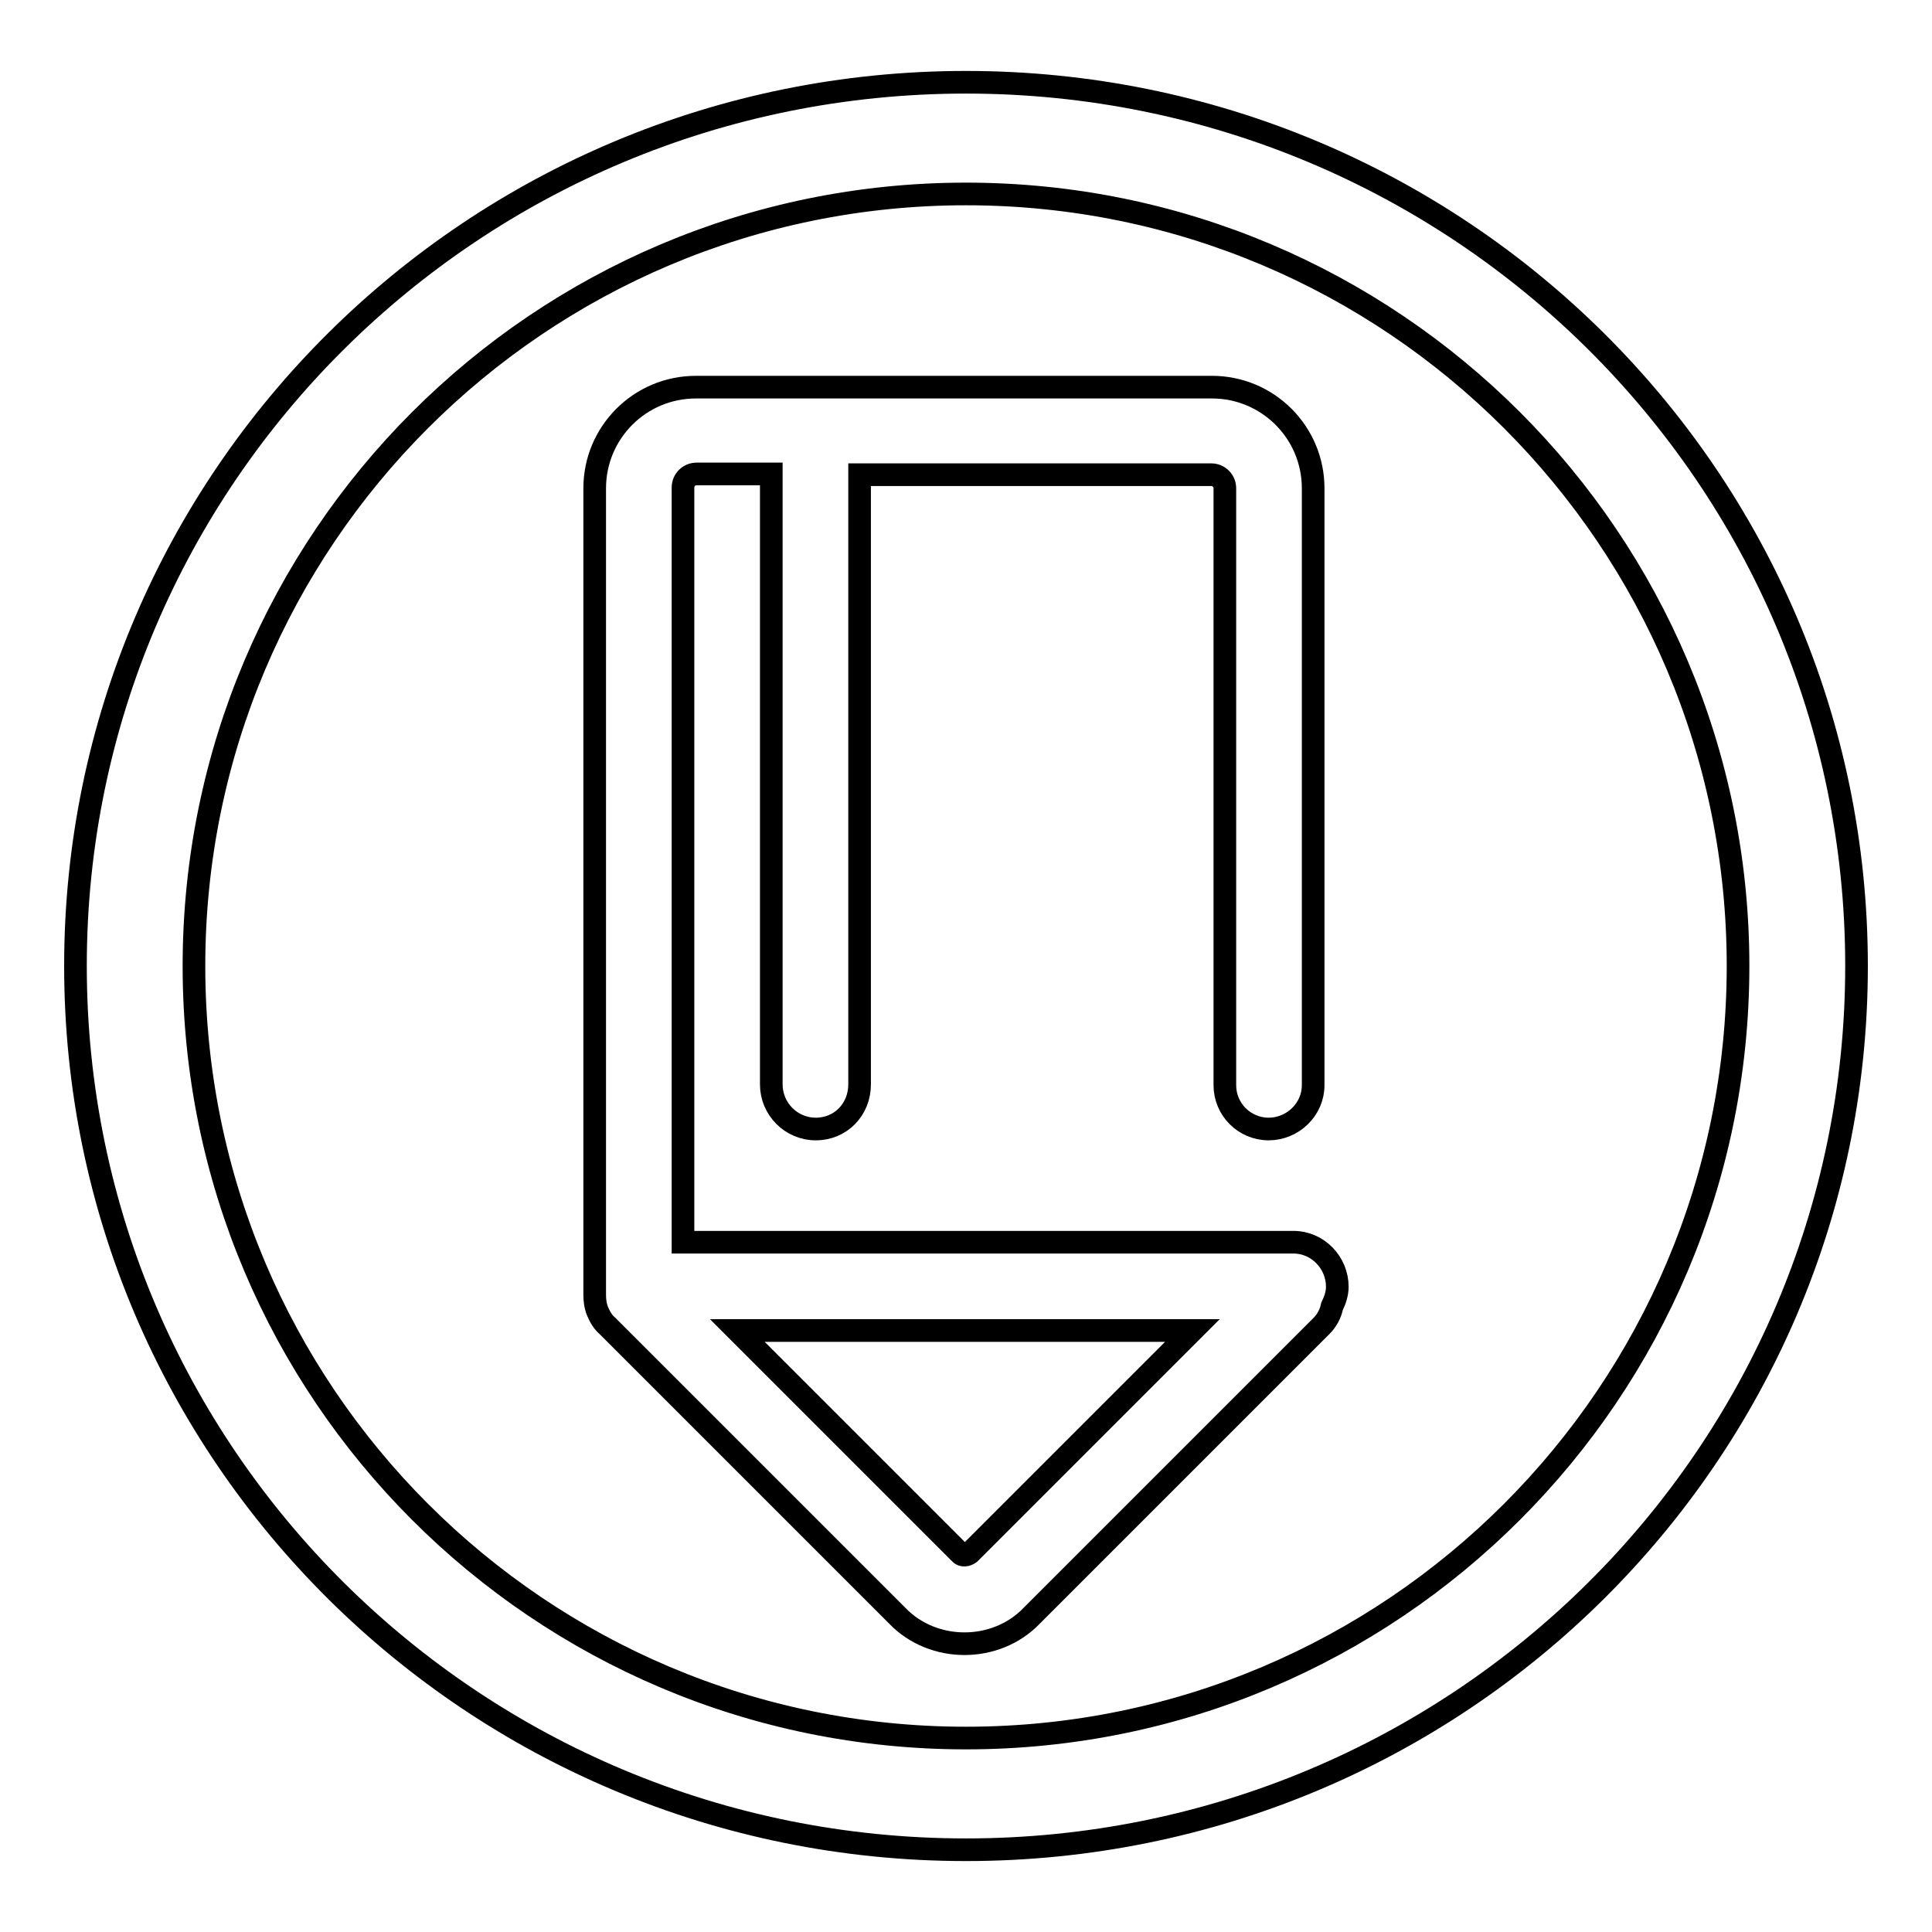
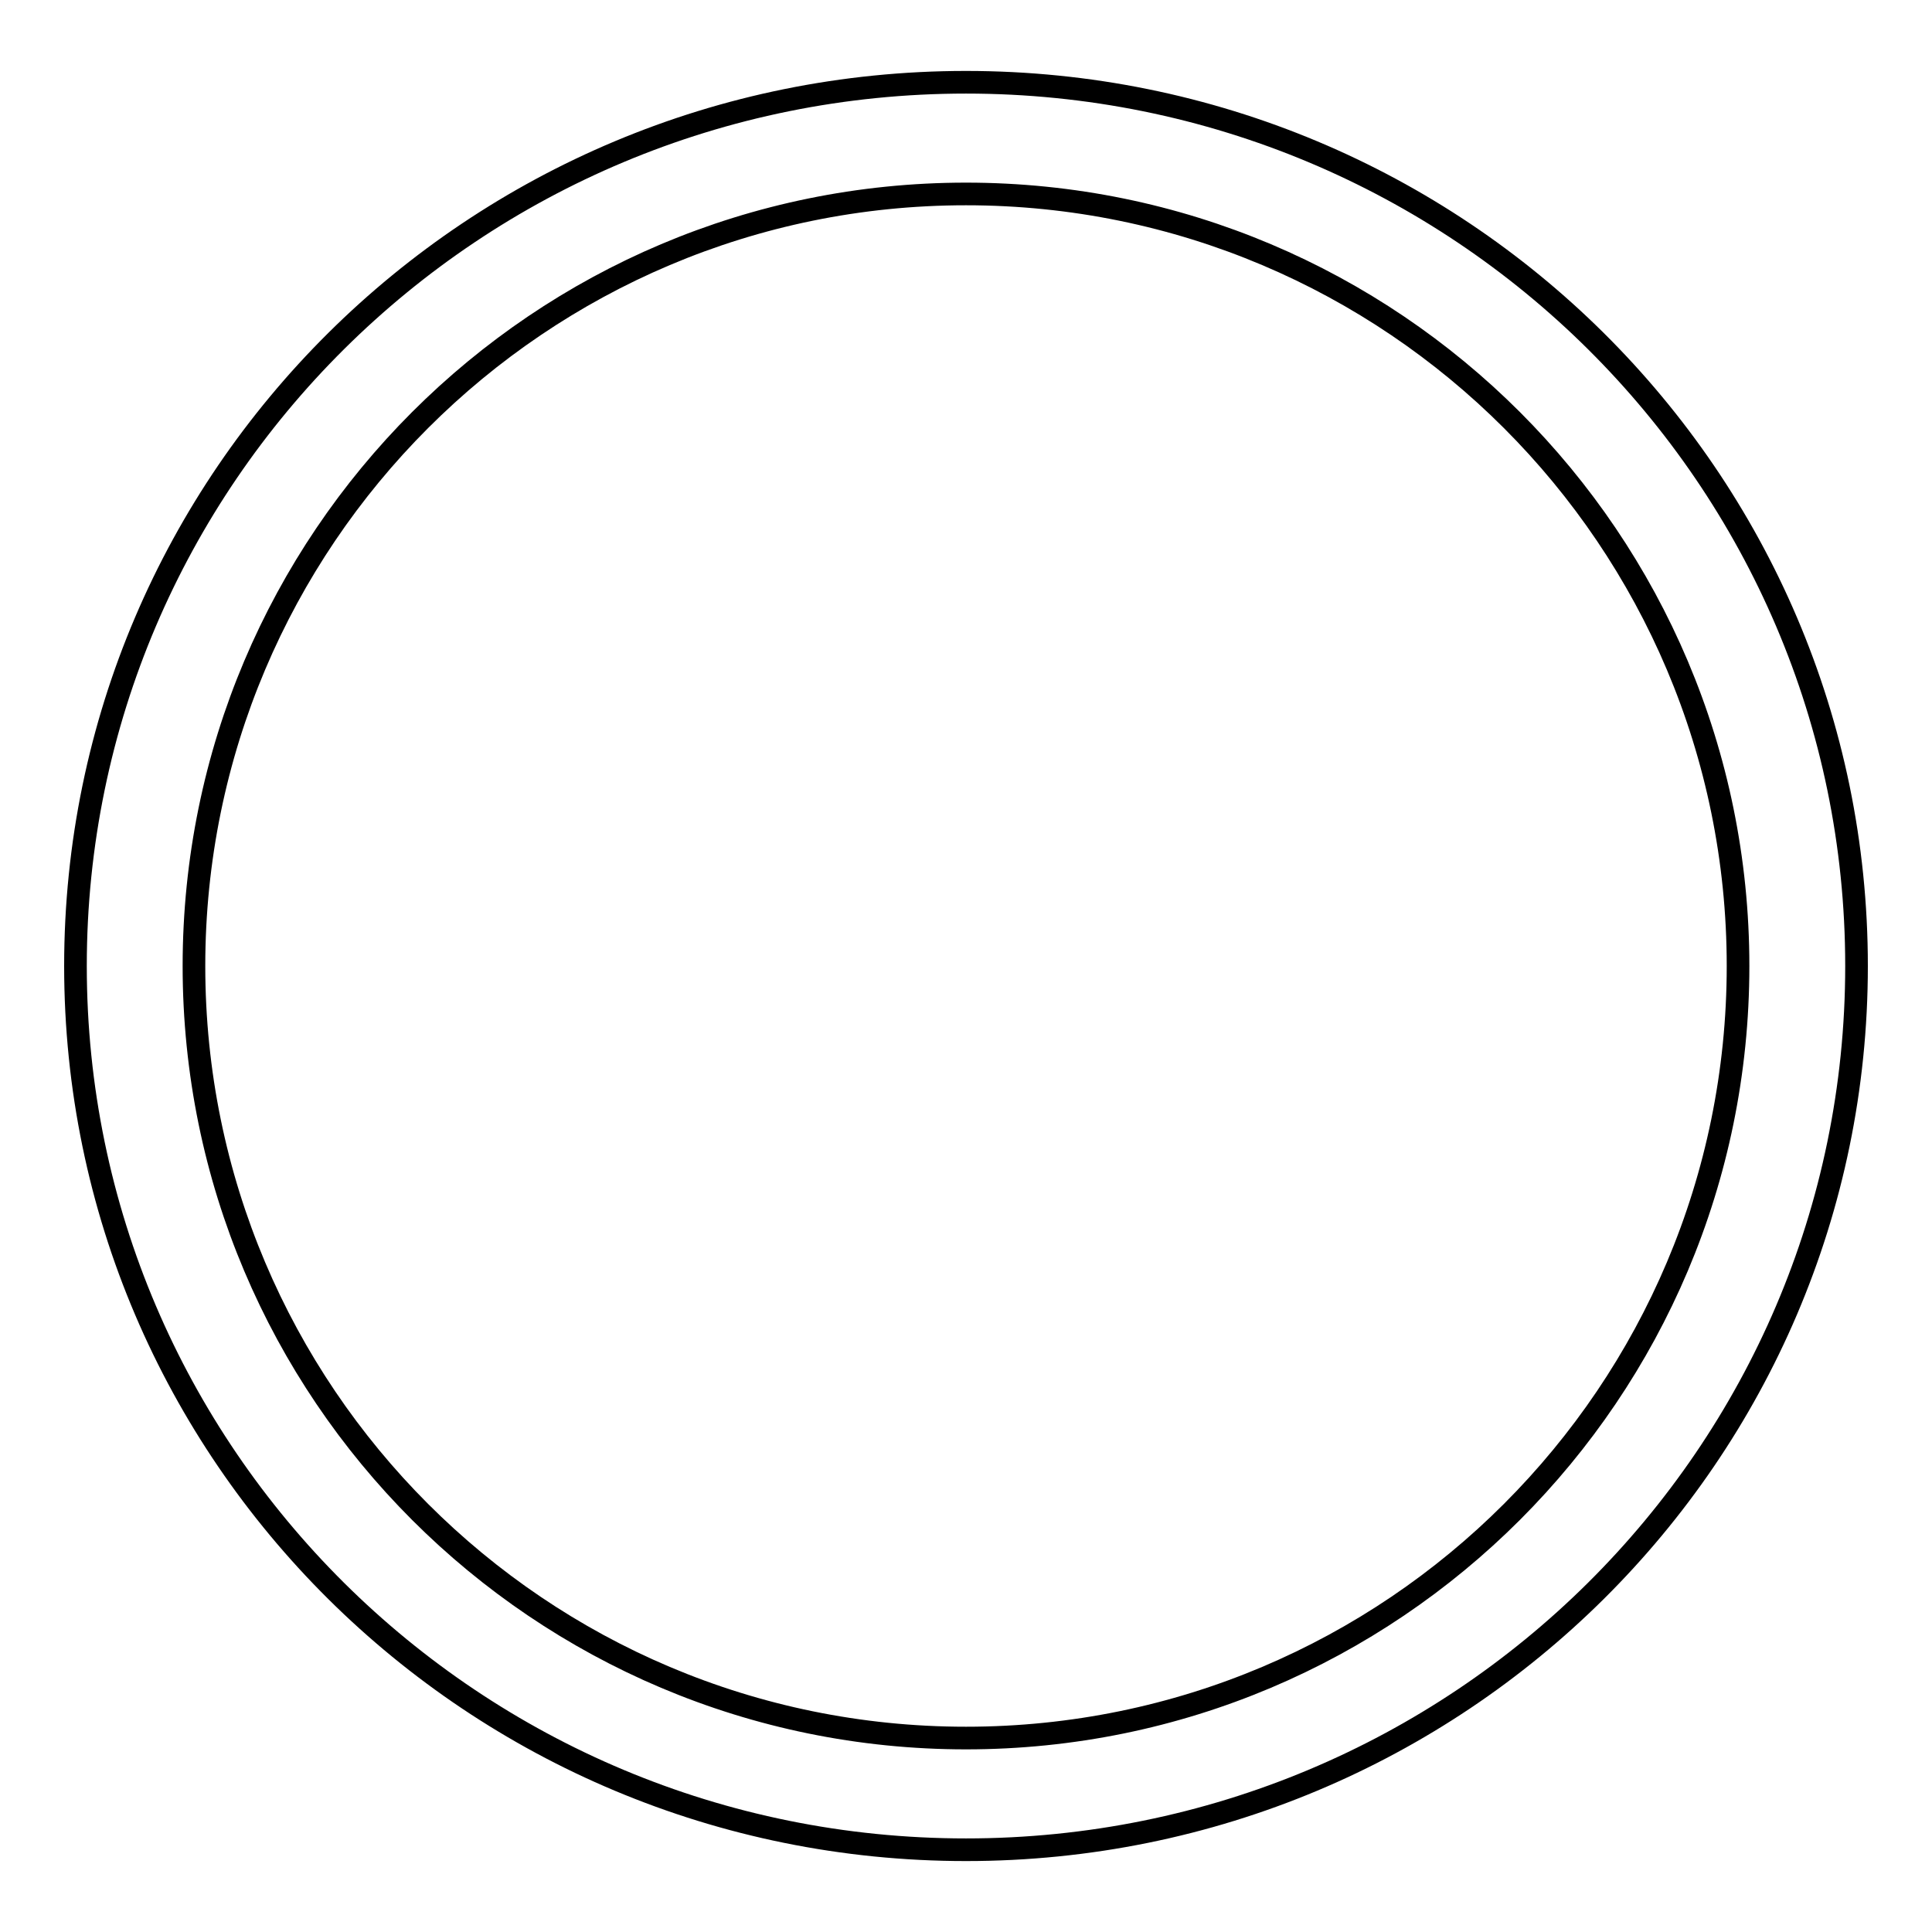
<svg xmlns="http://www.w3.org/2000/svg" version="1.1" x="0px" y="0px" viewBox="0 0 256 256" enable-background="new 0 0 256 256" xml:space="preserve">
  <g>
    <g>
-       <path stroke-width="3" fill-opacity="0" stroke="#000000" d="M128,10.9C62.8,10.9,10,63.3,10,128s52.8,117.1,118,117.1c65.2,0,118-52.4,118-117.1S193.2,10.9,128,10.9L128,10.9z M128,230.3c-56.5,0-102.3-45.8-102.3-102.3S71.5,25.7,128,25.7c56.5,0,102.3,45.8,102.3,102.3C230.3,184.5,184.5,230.3,128,230.3L128,230.3z" />
-       <path stroke-width="3" fill-opacity="0" stroke="#000000" d="M177.2,170.5c0-3.2-2.6-5.9-5.8-5.9H90.5v-100c0-1,0.8-1.8,1.8-1.8h9.9v80.9c0,3.2,2.6,5.9,5.9,5.9s5.8-2.6,5.8-5.9V62.9h46.6c1,0,1.8,0.8,1.8,1.8v79.1c0,3.2,2.6,5.8,5.8,5.8c3.2,0,5.9-2.6,5.9-5.8V64.7c0-7.4-6-13.4-13.4-13.4H92.2c-7.4,0-13.4,6-13.4,13.4v106.9c0,0.7,0.1,1.5,0.4,2.2c0.3,0.7,0.7,1.4,1.3,1.9l38.4,38.4c2.4,2.5,5.7,3.7,8.9,3.7c3.2,0,6.5-1.2,8.9-3.7l38.4-38.4c0.7-0.7,1.2-1.6,1.4-2.6C176.9,172.3,177.2,171.4,177.2,170.5L177.2,170.5z M128.5,205.8c-0.4,0.3-1,0.4-1.3,0l-29.5-29.5h60.3L128.5,205.8L128.5,205.8z" />
+       <path stroke-width="3" fill-opacity="0" stroke="#000000" d="M128,10.9C62.8,10.9,10,63.3,10,128s52.8,117.1,118,117.1c65.2,0,118-52.4,118-117.1S193.2,10.9,128,10.9L128,10.9M128,230.3c-56.5,0-102.3-45.8-102.3-102.3S71.5,25.7,128,25.7c56.5,0,102.3,45.8,102.3,102.3C230.3,184.5,184.5,230.3,128,230.3L128,230.3z" />
    </g>
  </g>
</svg>